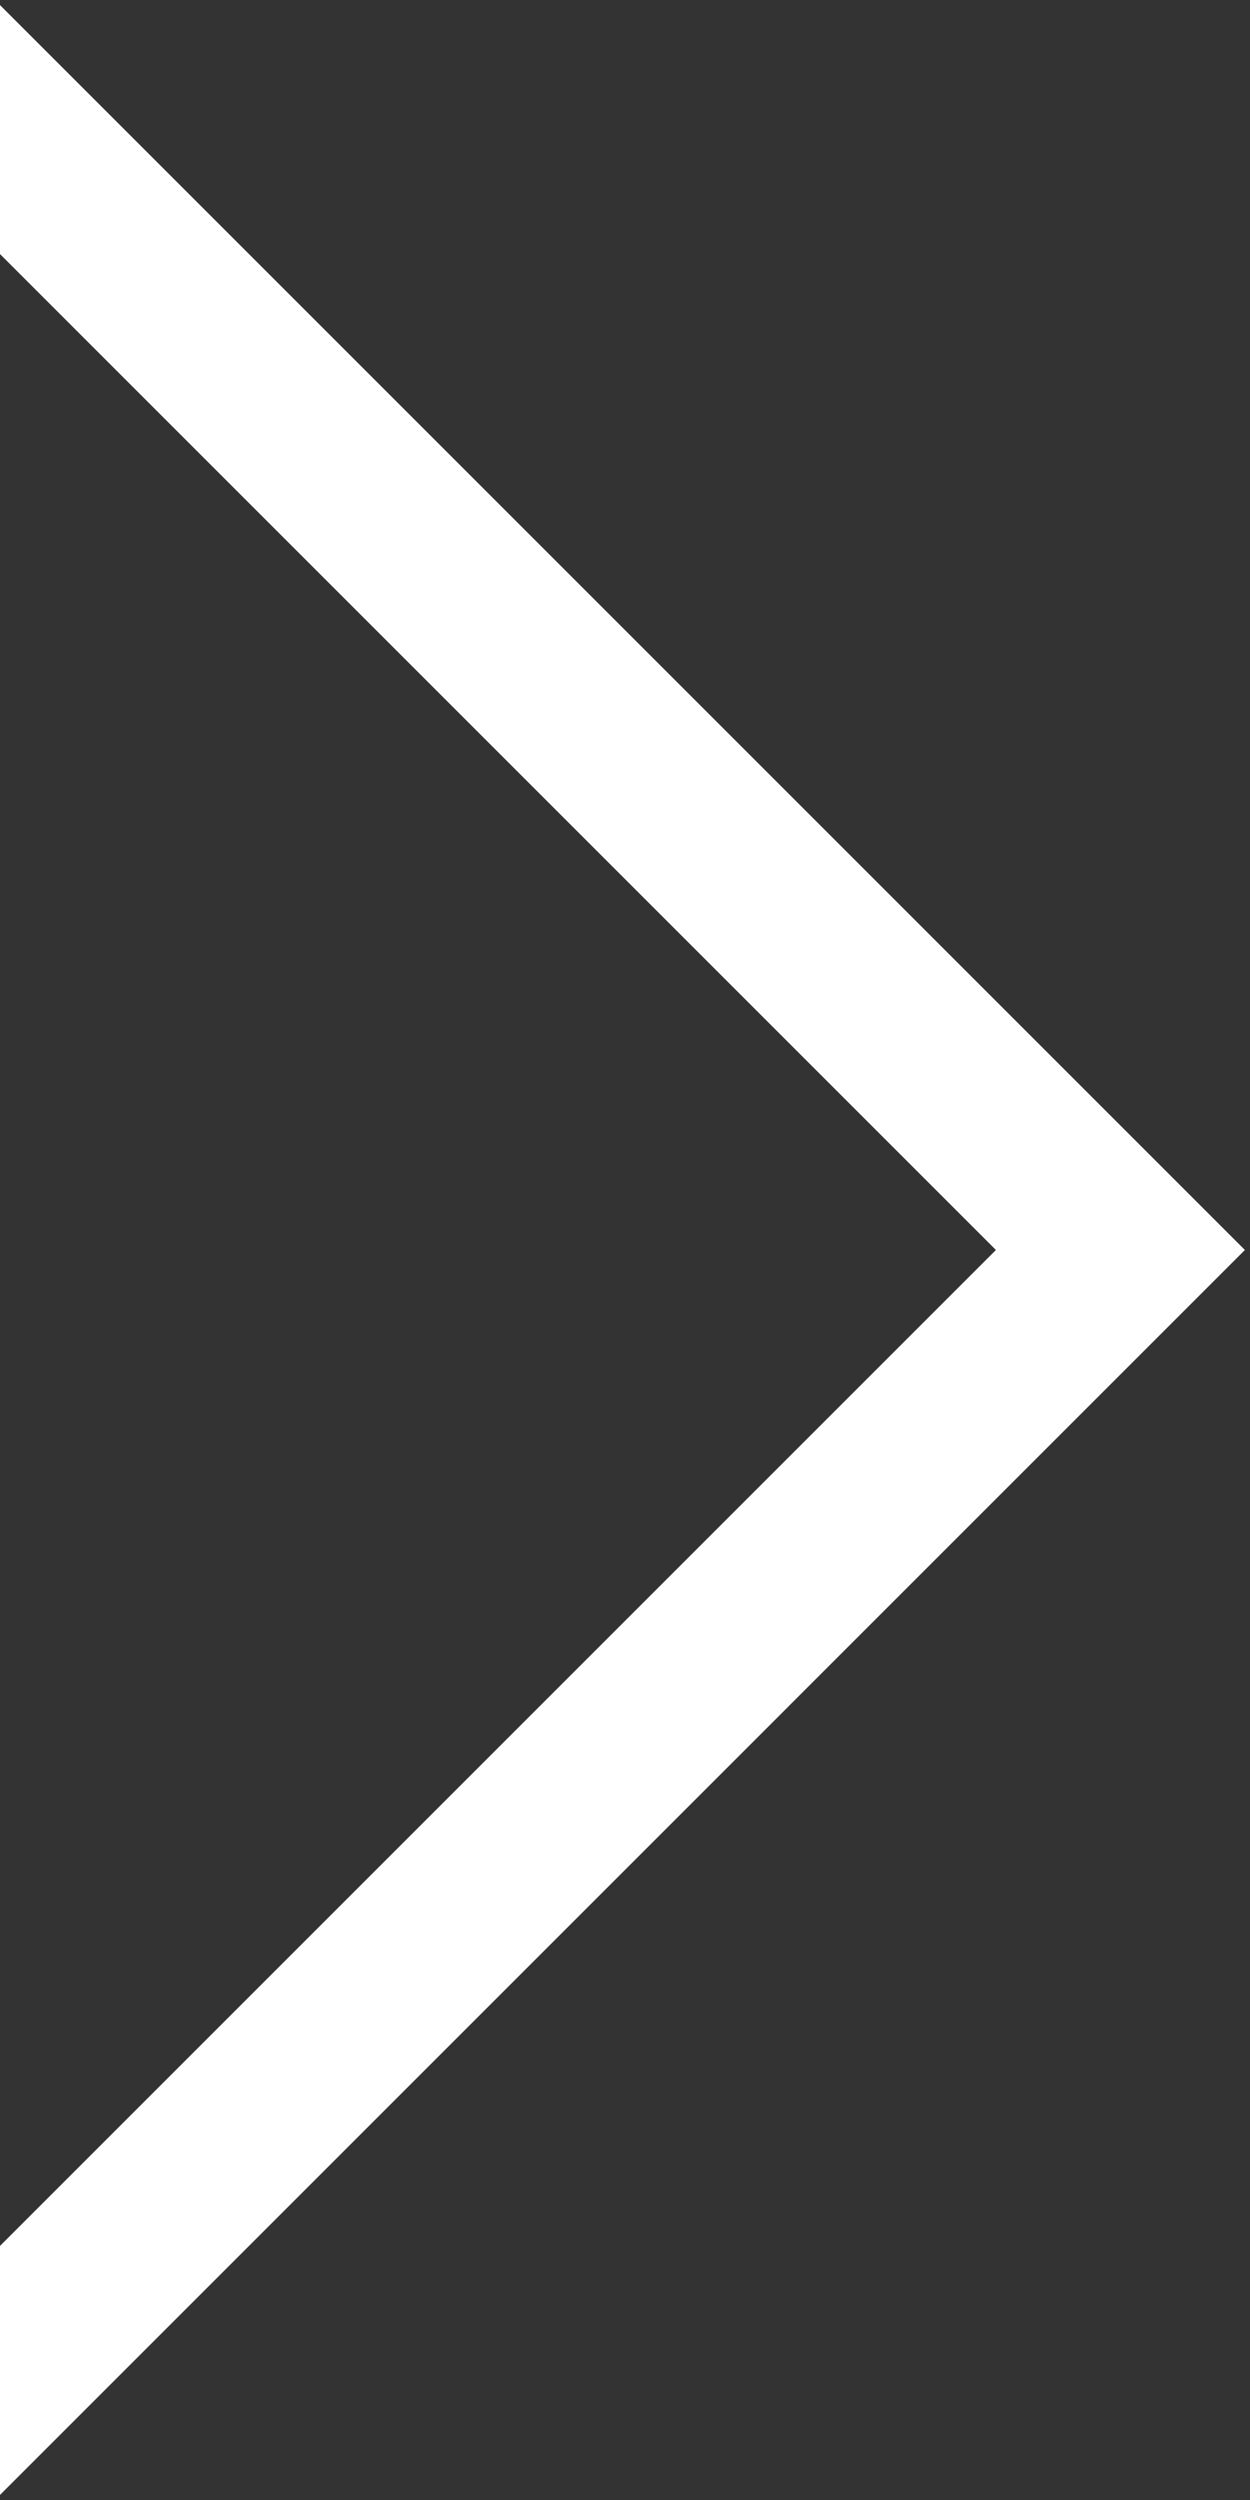
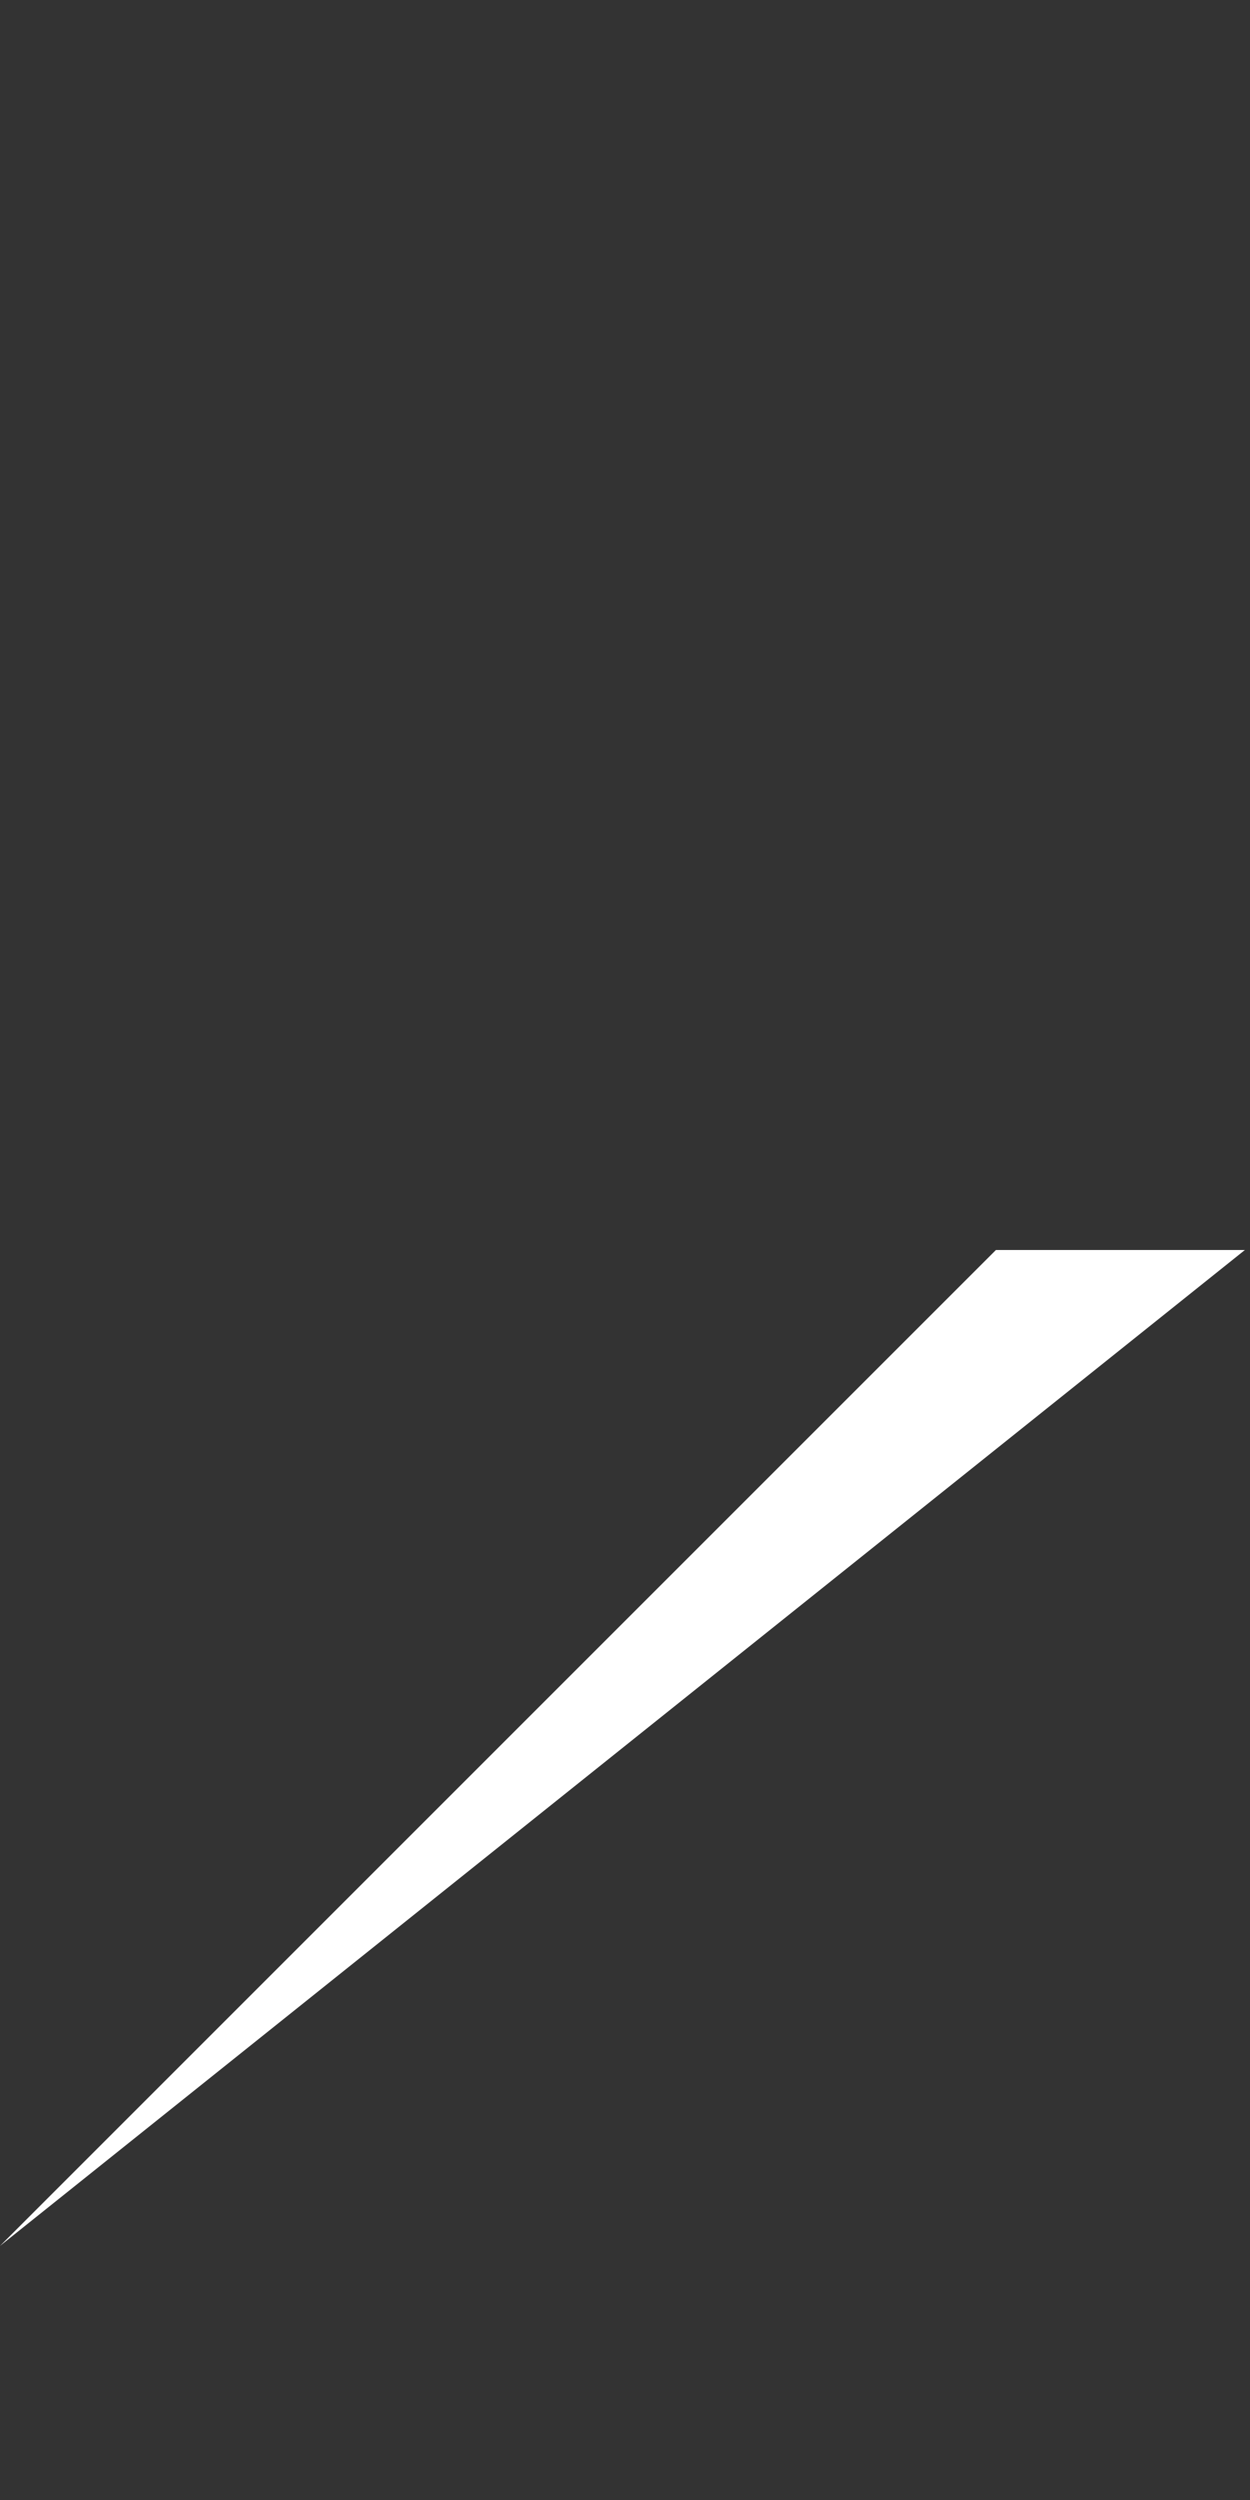
<svg xmlns="http://www.w3.org/2000/svg" width="71" height="142" viewBox="0 0 71 142" fill="none">
  <rect x="0" y="0" width="71" height="142" fill="#333333" stroke="none" />
-   <path d="M70.71 71L-0 141.711L-0 127.569L56.568 71L70.71 71Z" fill="white" />
-   <path d="M-0 0.289L70.71 71L56.568 71L-0 14.431L-0 0.289Z" fill="white" />
+   <path d="M70.71 71L-0 127.569L56.568 71L70.71 71Z" fill="white" />
</svg>